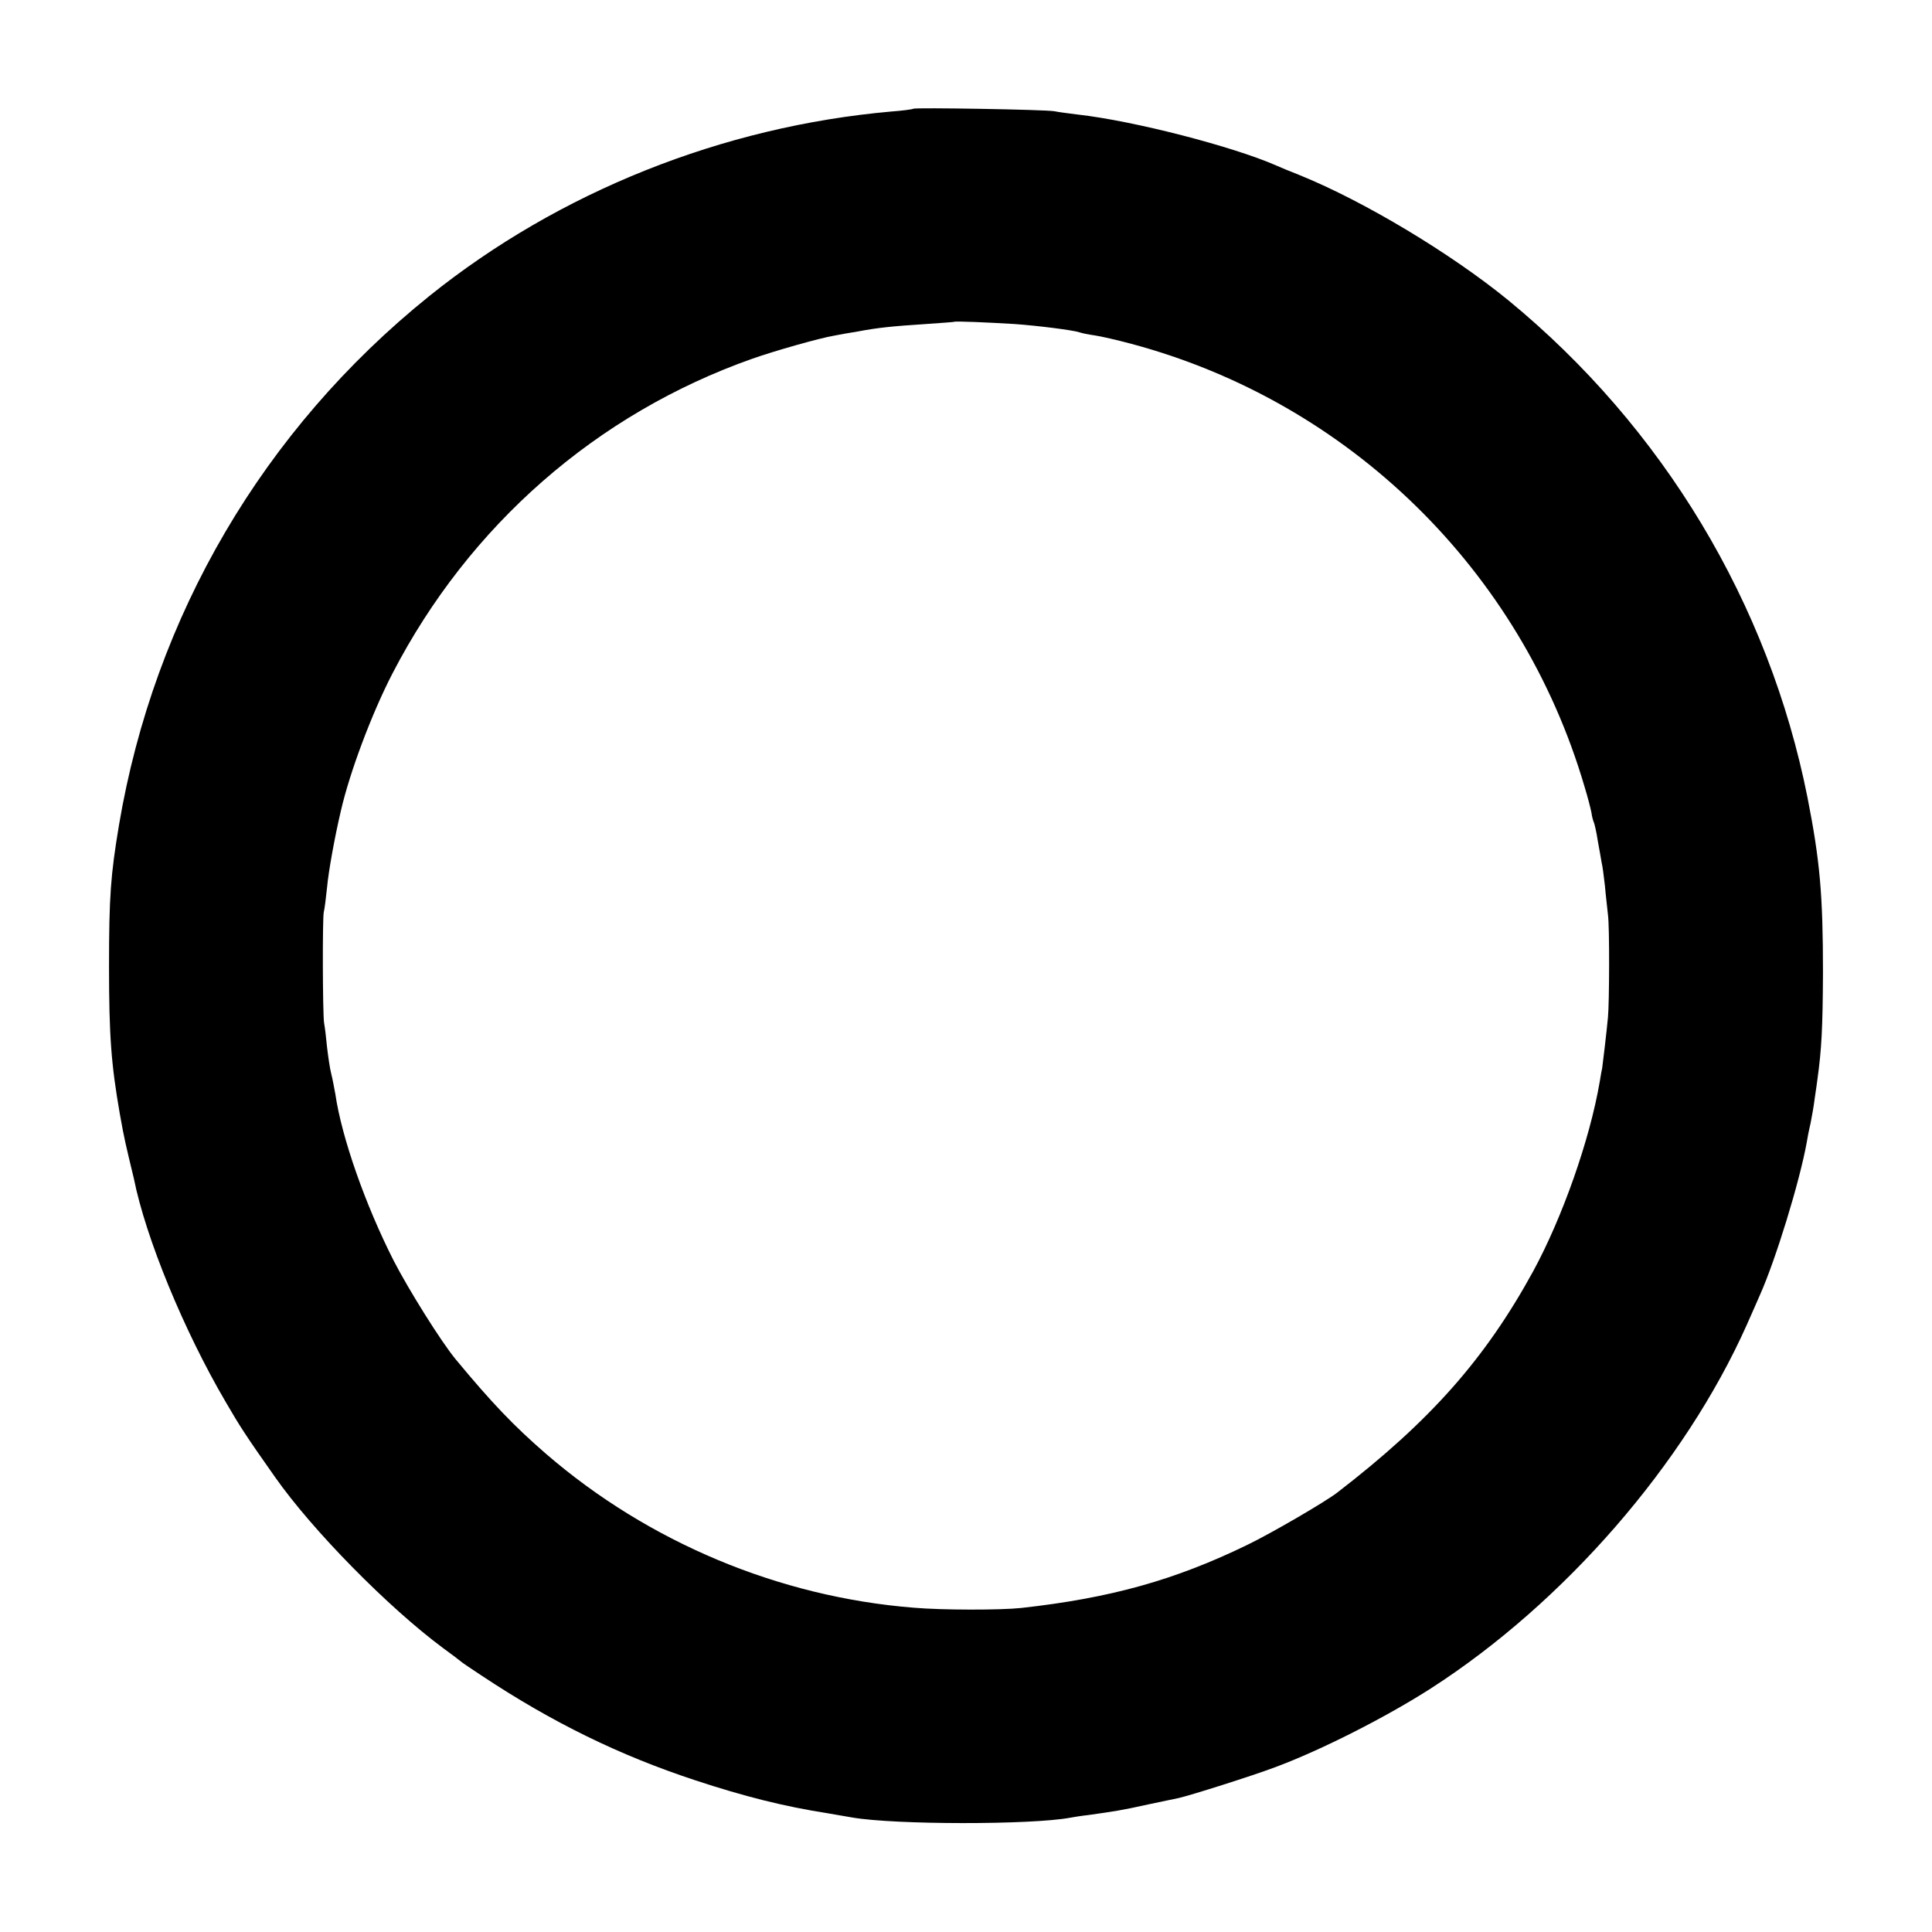
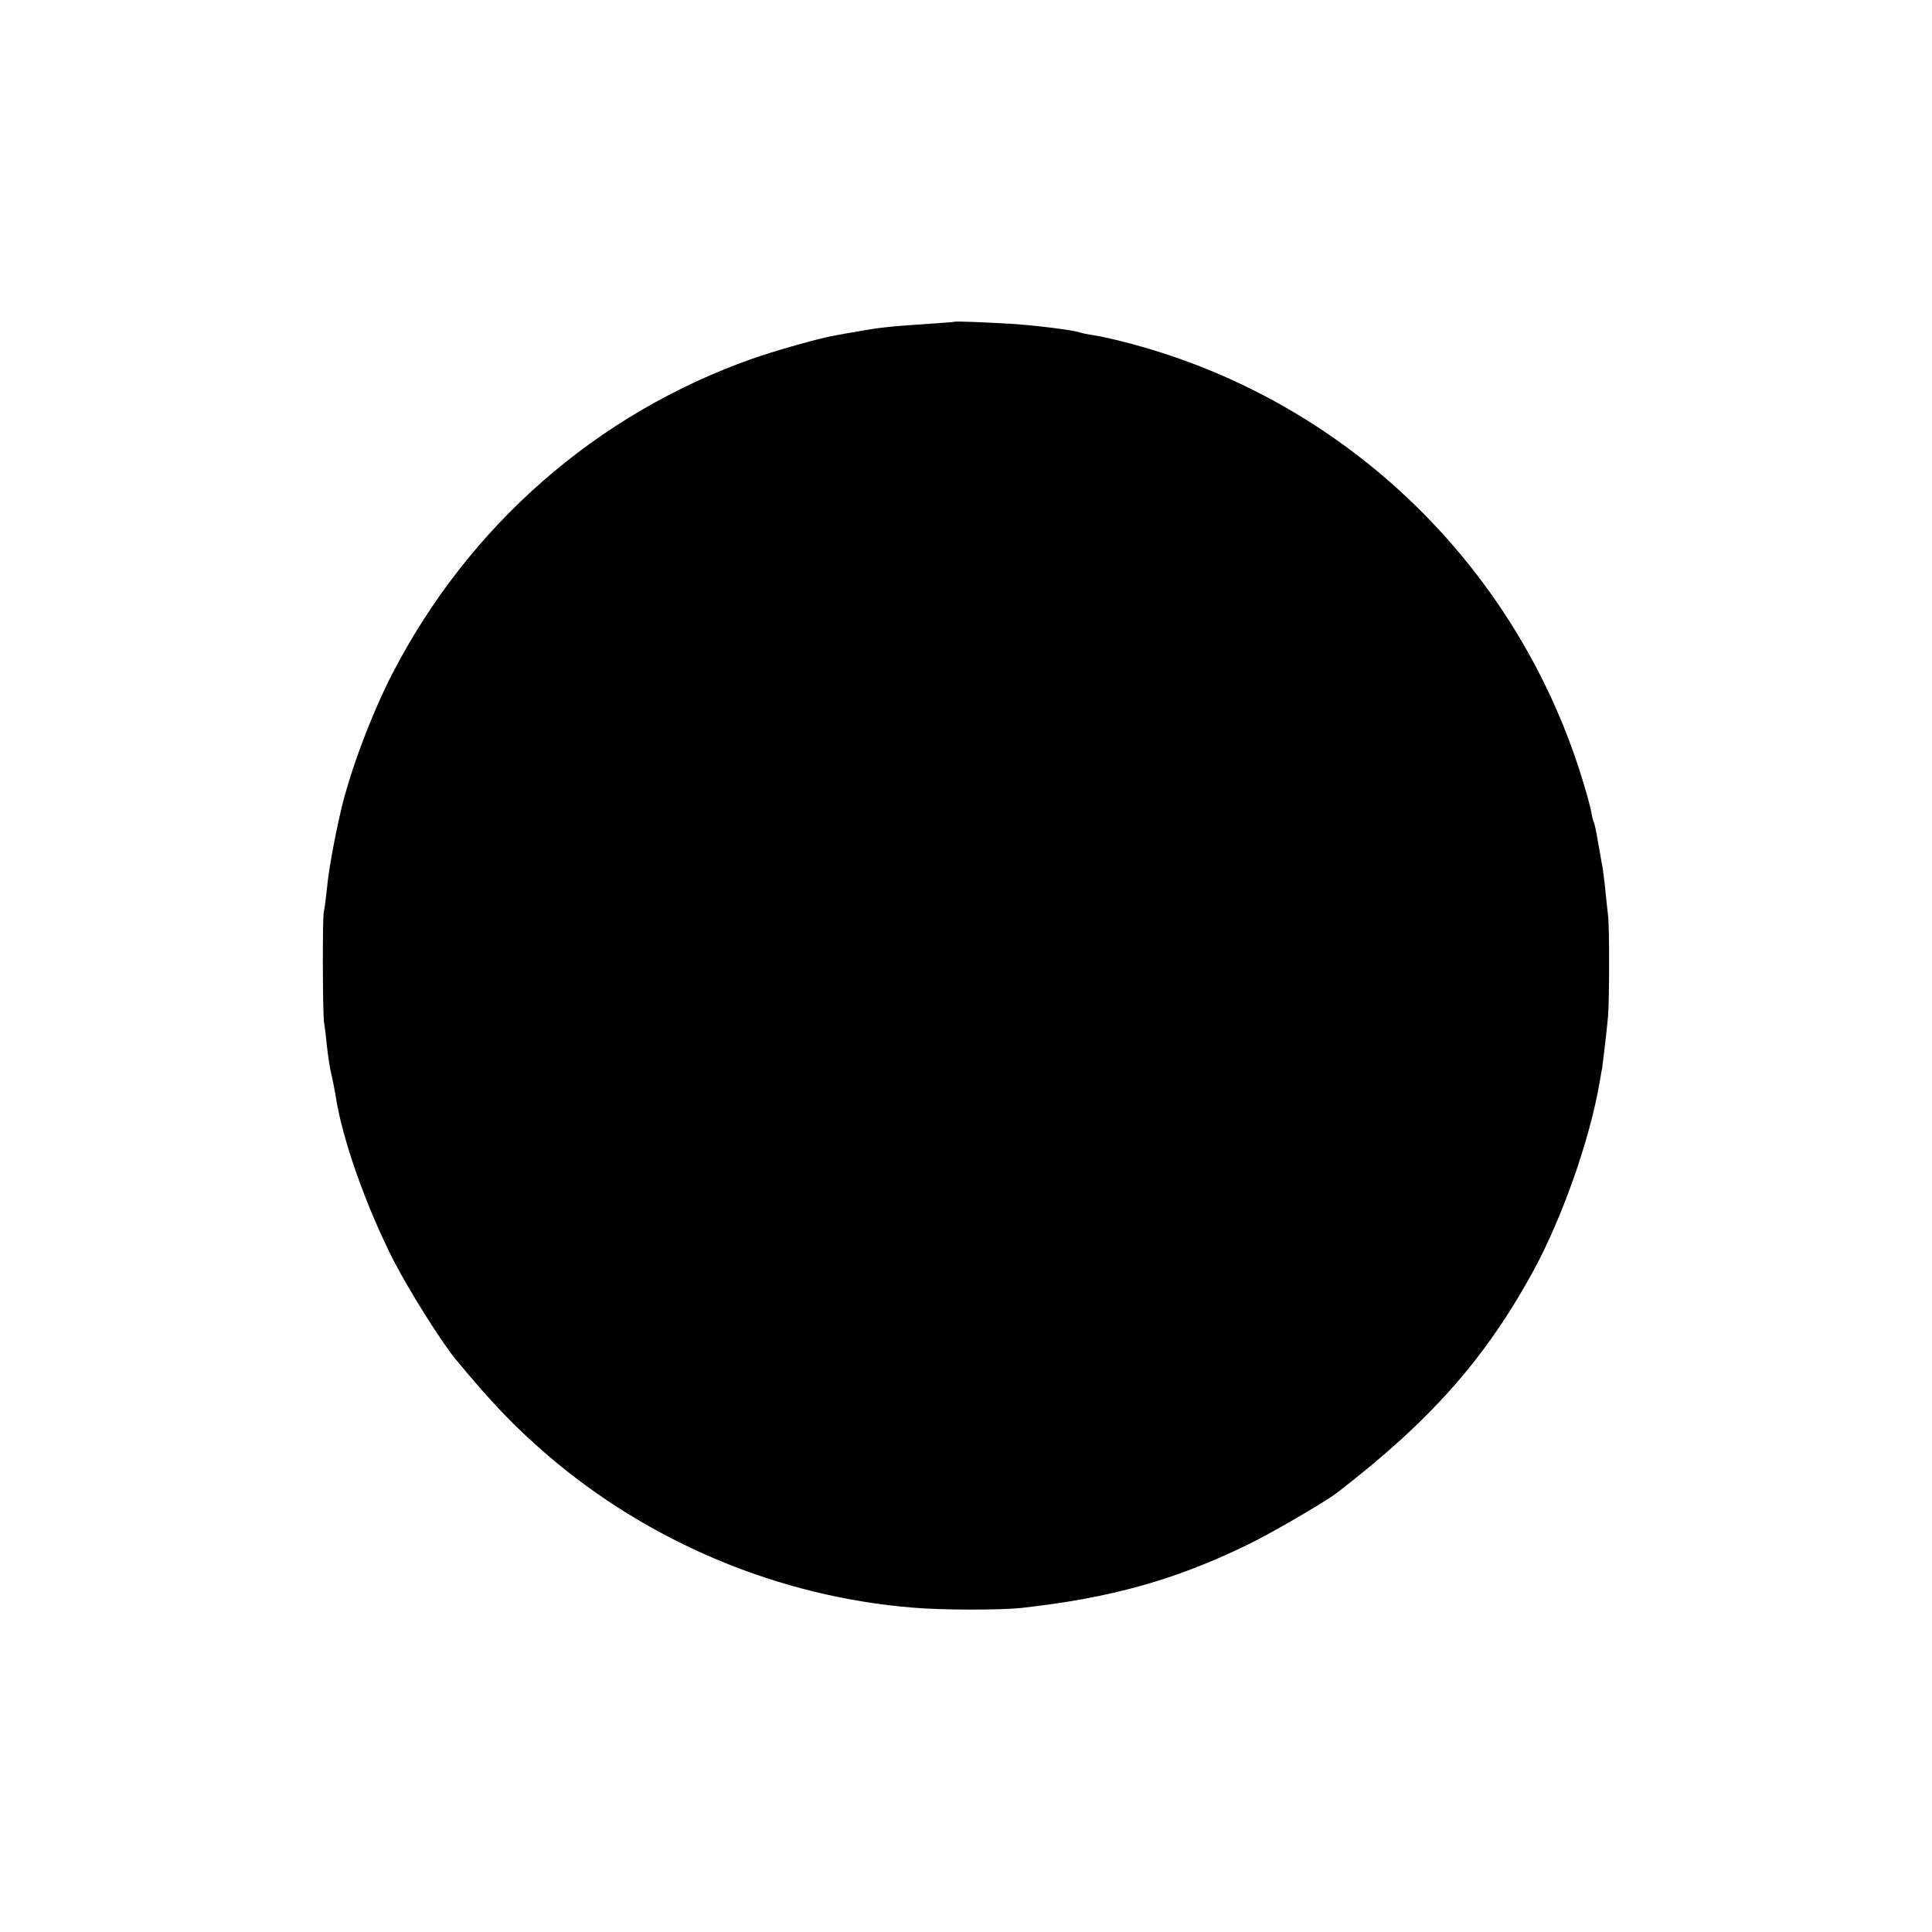
<svg xmlns="http://www.w3.org/2000/svg" version="1.0" width="700pt" height="700pt" viewBox="0 0 700 700" preserveAspectRatio="xMidYMid meet">
  <g transform="translate(0,700) scale(0.1,-0.1)" fill="#000000" stroke="none">
-     <path d="M3309 6606 c-2 -2 -38 -7 -79 -10 -612 -54 -1205 -291 -1675 -669 -600 -483 -996 -1158 -1124 -1917 -30 -180 -36 -258 -36 -510 0 -255 8 -356 39 -535 2 -11 7 -38 11 -60 4 -22 14 -67 22 -100 8 -33 16 -67 18 -75 43 -215 181 -551 333 -810 51 -88 73 -122 178 -271 136 -194 412 -474 609 -620 33 -24 62 -46 65 -49 3 -3 37 -26 75 -51 256 -170 500 -289 773 -379 179 -59 322 -95 482 -120 36 -6 75 -13 87 -15 155 -27 650 -27 790 -1 10 2 41 7 68 10 92 13 120 17 214 38 51 11 101 21 110 23 41 9 266 80 351 112 167 62 403 182 565 286 483 311 919 813 1144 1317 18 41 40 90 48 109 57 128 143 408 169 551 2 14 8 45 14 70 5 25 12 65 15 90 4 25 8 56 10 70 15 109 19 184 20 385 0 284 -11 406 -56 635 -140 704 -523 1341 -1084 1802 -207 169 -521 358 -755 453 -36 14 -74 30 -85 35 -157 69 -516 162 -720 185 -33 4 -71 9 -85 12 -31 6 -505 14 -511 9z m367 -780 c84 -6 211 -22 235 -30 8 -3 32 -8 54 -11 22 -3 83 -17 135 -31 788 -211 1411 -820 1641 -1604 11 -36 22 -78 25 -94 2 -16 7 -32 9 -36 2 -4 9 -33 14 -66 6 -32 12 -68 14 -79 3 -11 8 -49 12 -85 3 -36 9 -83 11 -105 6 -42 5 -318 0 -370 -4 -47 -20 -179 -21 -185 -1 -3 -5 -25 -9 -50 -36 -210 -135 -491 -241 -686 -173 -316 -371 -541 -710 -802 -44 -34 -240 -148 -325 -189 -263 -128 -496 -193 -820 -229 -75 -8 -286 -8 -390 1 -488 39 -960 237 -1330 556 -119 103 -199 187 -329 344 -53 64 -171 253 -225 358 -102 201 -188 445 -211 603 -4 21 -10 55 -15 74 -5 19 -11 62 -15 95 -3 33 -8 74 -11 90 -5 40 -6 374 -1 400 3 11 8 52 12 90 5 57 28 184 50 277 32 140 112 353 187 498 278 537 740 941 1303 1140 79 28 244 75 298 84 15 3 53 10 85 15 74 14 125 19 247 27 55 4 101 7 102 8 3 3 119 -2 219 -8z" />
+     <path d="M3309 6606 z m367 -780 c84 -6 211 -22 235 -30 8 -3 32 -8 54 -11 22 -3 83 -17 135 -31 788 -211 1411 -820 1641 -1604 11 -36 22 -78 25 -94 2 -16 7 -32 9 -36 2 -4 9 -33 14 -66 6 -32 12 -68 14 -79 3 -11 8 -49 12 -85 3 -36 9 -83 11 -105 6 -42 5 -318 0 -370 -4 -47 -20 -179 -21 -185 -1 -3 -5 -25 -9 -50 -36 -210 -135 -491 -241 -686 -173 -316 -371 -541 -710 -802 -44 -34 -240 -148 -325 -189 -263 -128 -496 -193 -820 -229 -75 -8 -286 -8 -390 1 -488 39 -960 237 -1330 556 -119 103 -199 187 -329 344 -53 64 -171 253 -225 358 -102 201 -188 445 -211 603 -4 21 -10 55 -15 74 -5 19 -11 62 -15 95 -3 33 -8 74 -11 90 -5 40 -6 374 -1 400 3 11 8 52 12 90 5 57 28 184 50 277 32 140 112 353 187 498 278 537 740 941 1303 1140 79 28 244 75 298 84 15 3 53 10 85 15 74 14 125 19 247 27 55 4 101 7 102 8 3 3 119 -2 219 -8z" />
  </g>
</svg>